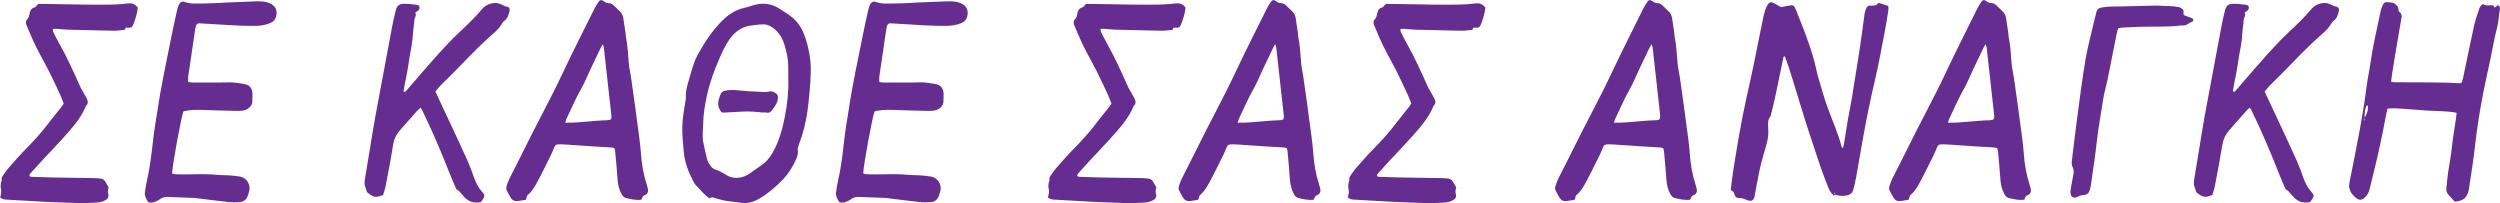
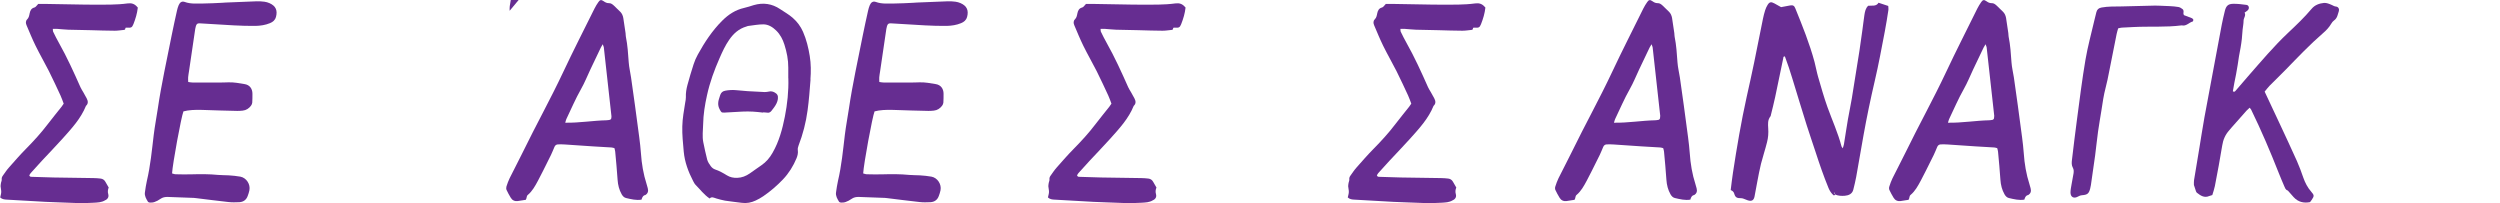
<svg xmlns="http://www.w3.org/2000/svg" id="Layer_2" viewBox="0 0 419.9 34.12">
  <defs>
    <style>.cls-1{fill:#662d91;}</style>
  </defs>
  <g id="Layer_1-2">
    <path class="cls-1" d="M23.14,1.32c-.1.91-.37,1.82-.72,2.71-.25.62-.38.66-1.14.61-.06,0-.13.02-.2.03-.05.13,0,.33-.23.35-.52.05-1.04.14-1.57.14-1.35,0-2.7-.06-4.04-.09-1.25-.03-2.5-.04-3.75-.08-.62-.02-1.25-.1-1.87-.14-.23-.02-.45,0-.75,0,.03.21,0,.38.07.5.3.62.61,1.24.95,1.84,1.36,2.41,2.5,4.93,3.62,7.45.13.3.32.57.48.85.19.34.38.69.57,1.03.23.44.3.88-.12,1.26-.87,2.15-2.42,3.81-3.93,5.5-1.14,1.27-2.34,2.5-3.5,3.75-.63.67-1.25,1.36-1.86,2.05-.1.12-.17.27-.23.37.09.25.26.25.42.25,1.22.04,2.43.09,3.65.11,2.24.04,4.48.06,6.72.1.39,0,.79.04,1.18.08.35.04.62.21.8.52.18.31.36.62.57.99-.14.33-.2.69-.08,1.1.13.46-.06.84-.53,1.04,0,0,0,0,0,0-.58.36-1.24.37-1.89.41-1.94.14-3.88.01-5.83-.06-.76-.03-1.51-.05-2.27-.09-2.17-.12-4.34-.24-6.5-.37-.39-.02-.79-.05-1.13-.37.06-.29.17-.6.18-.91.01-.32-.09-.65-.11-.97,0-.19.04-.38.07-.58.04-.19.14-.38.12-.56-.03-.26.05-.45.19-.64.33-.45.63-.93,1-1.34.96-1.09,1.91-2.18,2.93-3.21,1.27-1.29,2.49-2.62,3.59-4.07.76-.99,1.55-1.96,2.33-2.94.12-.15.22-.32.37-.53-.17-.44-.32-.91-.53-1.36-.64-1.37-1.27-2.75-1.95-4.1-.73-1.44-1.54-2.83-2.25-4.28-.55-1.12-1.02-2.28-1.51-3.43-.15-.35-.18-.71.12-1.01.27-.27.33-.63.4-.99.1-.47.27-.85.82-.99.21-.05.36-.34.62-.59.41,0,.9,0,1.39,0,2.14.04,4.28.09,6.42.11,1.45.02,2.9.02,4.35,0,.95-.02,1.91-.07,2.86-.2.67-.09,1.16.08,1.58.56.04.05.08.1.16.19Z" />
    <path class="cls-1" d="M46.34,2.87c-.14.52-.52.83-1,1.02-.77.32-1.59.44-2.42.46-1.22.02-2.44-.03-3.65-.09-1.91-.1-3.81-.23-5.72-.34-.39-.02-.53.09-.65.46-.05.16-.09.32-.11.48-.35,2.38-.7,4.75-1.05,7.13-.05.33-.11.65-.14.98-.02.25,0,.51.01.8.28.04.51.09.73.09,1.38,0,2.77,0,4.15,0,.63,0,1.25,0,1.88-.03.93-.03,1.84.15,2.74.3.83.14,1.29.77,1.29,1.62,0,.49,0,.98-.03,1.47-.01.18-.1.38-.21.53-.35.47-.81.77-1.4.83-.29.03-.59.05-.89.05-1.98-.05-3.95-.09-5.93-.17-1.17-.04-2.31.02-3.13.25-.37.92-1.83,8.85-1.91,10.42.2.05.41.14.62.14.89.02,1.78.04,2.67.01,1.48-.04,2.96-.05,4.44.1.59.06,1.19.03,1.78.07.66.05,1.32.1,1.96.22,1.01.19,1.72,1.28,1.52,2.29-.06.32-.17.63-.28.94-.23.66-.72,1.02-1.41,1.06-.62.03-1.25.04-1.87-.03-1.8-.2-3.59-.43-5.39-.65-.13-.02-.26-.04-.39-.04-1.45-.05-2.9-.1-4.34-.16-.48-.02-.9.06-1.3.35-.29.21-.62.38-.96.5-.24.09-.51.1-.77.1-.12,0-.28-.07-.34-.16-.29-.48-.59-.97-.5-1.56.1-.65.18-1.31.33-1.94.6-2.54.84-5.13,1.15-7.71.18-1.47.46-2.92.68-4.39.61-4.17,1.54-8.28,2.35-12.41.27-1.35.57-2.7.87-4.05.07-.32.16-.64.29-.94.21-.49.55-.71,1.02-.54,1.03.38,2.08.25,3.13.26,1.05,0,2.1-.08,3.15-.12.2,0,.39-.04.59-.04,1.74-.07,3.49-.15,5.23-.21.43-.01.86.02,1.28.07.29.04.58.12.85.24,1.06.47,1.39,1.21,1.09,2.33Z" />
-     <path class="cls-1" d="M85.6,1.81c-.2.57-.25,1.23-.83,1.63-.18.13-.34.32-.45.52-.36.64-.87,1.16-1.42,1.63-2.19,1.9-4.19,4-6.21,6.08-.89.92-1.83,1.81-2.73,2.72-.3.3-.54.65-.83,1,.83,1.77,1.65,3.49,2.45,5.22,1,2.15,2.01,4.29,2.98,6.46.4.9.74,1.83,1.06,2.76.31.88.73,1.69,1.35,2.39.5.57.5.71.05,1.37-.08.11-.16.21-.27.36-1.05.2-1.99-.01-2.75-.84-.33-.36-.65-.74-.98-1.11,0,0-.08-.02-.08-.02-.3-.13-.4-.43-.51-.69-.32-.76-.65-1.51-.95-2.28-1.41-3.58-2.92-7.12-4.61-10.58-.05-.11-.15-.2-.26-.34-.2.19-.37.33-.52.49-.85.96-1.7,1.92-2.55,2.88-.13.15-.25.3-.38.45-.65.73-1.01,1.57-1.16,2.55-.35,2.27-.8,4.53-1.23,6.79-.1.51-.29,1-.43,1.51-.2.06-.36.1-.51.16-.83.37-1.47-.07-2.07-.54-.16-.12-.2-.4-.28-.61-.09-.24-.16-.49-.24-.73h0c0-.25-.02-.52.02-.78.3-1.85.62-3.7.92-5.55.12-.75.24-1.5.36-2.24.15-.91.3-1.82.47-2.72.44-2.39.89-4.79,1.34-7.18.53-2.81,1.05-5.63,1.58-8.44.15-.77.33-1.54.52-2.31.2-.81.53-1.16,1.35-1.18.75-.02,1.51.08,2.26.18.4.05.54.53.27.85-.16.19-.4.31-.58.45.28.49-.18.9-.17,1.36,0,.49-.11.98-.16,1.47-.05.52-.08,1.05-.13,1.57-.05.49-.13.98-.21,1.47-.08.49-.19.97-.27,1.46-.08.49-.14.98-.22,1.46-.08.52-.17,1.04-.27,1.56-.09.49-.2.97-.29,1.45-.09.48-.17.96-.25,1.41.25.18.36.02.46-.09.72-.82,1.42-1.65,2.13-2.47,2.17-2.47,4.29-5,6.69-7.26,1.37-1.29,2.73-2.58,3.94-4.02.55-.66,1.3-.92,2.08-1,.42-.04.9.16,1.31.34.24.1.43.25.71.27.35.02.6.38.48.72Z" />
+     <path class="cls-1" d="M85.6,1.81h0c0-.25-.02-.52.02-.78.3-1.85.62-3.7.92-5.55.12-.75.24-1.5.36-2.24.15-.91.3-1.82.47-2.72.44-2.39.89-4.79,1.34-7.18.53-2.81,1.05-5.63,1.58-8.44.15-.77.33-1.54.52-2.31.2-.81.53-1.16,1.35-1.18.75-.02,1.51.08,2.26.18.4.05.54.53.27.85-.16.19-.4.31-.58.45.28.49-.18.9-.17,1.36,0,.49-.11.98-.16,1.47-.05.52-.08,1.05-.13,1.57-.05.49-.13.98-.21,1.47-.08.49-.19.97-.27,1.46-.08.49-.14.98-.22,1.46-.08.52-.17,1.04-.27,1.56-.09.49-.2.97-.29,1.45-.09.48-.17.96-.25,1.41.25.18.36.02.46-.09.72-.82,1.42-1.65,2.13-2.47,2.17-2.47,4.29-5,6.69-7.26,1.37-1.29,2.73-2.58,3.94-4.02.55-.66,1.3-.92,2.08-1,.42-.04.9.16,1.31.34.24.1.43.25.71.27.35.02.6.38.48.72Z" />
    <path class="cls-1" d="M108.3,32.77c-.06.03-.12.06-.17.09q-.24.16-.38.67c-.88.15-1.75-.07-2.6-.27-.34-.08-.56-.33-.73-.62-.43-.76-.63-1.57-.69-2.45-.1-1.58-.26-3.15-.4-4.72-.02-.19-.08-.38-.13-.59-.18-.04-.34-.1-.49-.11-1.02-.07-2.04-.12-3.06-.18-1.58-.1-3.16-.22-4.73-.32-.39-.03-.79-.03-1.18-.02-.29,0-.5.16-.61.42-.2.45-.37.92-.59,1.36-.43.89-.88,1.77-1.32,2.65-.28.56-.56,1.12-.86,1.67-.47.87-.94,1.75-1.71,2.39-.25.21-.13.49-.34.82-.45.07-.9.15-1.36.21-.51.06-.91-.13-1.17-.57-.25-.43-.5-.85-.7-1.3-.07-.16-.07-.4-.02-.57.15-.47.32-.94.53-1.38.73-1.48,1.51-2.93,2.23-4.41,2.19-4.5,4.63-8.87,6.76-13.4,1.69-3.6,3.51-7.15,5.28-10.72.19-.38.42-.75.66-1.09.26-.37.46-.4.83-.15.28.19.55.36.9.35.36-.02.62.19.87.42.36.33.71.68,1.06,1.03.29.29.44.65.51,1.05.13.85.25,1.69.38,2.54.03.2.01.4.05.59.29,1.42.38,2.87.48,4.31.06.85.27,1.68.39,2.53.23,1.56.45,3.13.66,4.69.25,1.79.49,3.59.72,5.38.11.88.22,1.76.28,2.65.12,1.78.41,3.53.96,5.23.07.22.12.44.19.67.14.51.01.91-.46,1.17ZM102.7,19.53c-.42-3.85-.85-7.71-1.28-11.56-.01-.12-.08-.24-.19-.54-.18.31-.27.45-.33.59-.58,1.22-1.16,2.44-1.74,3.65-.52,1.1-.97,2.24-1.57,3.29-.93,1.64-1.66,3.36-2.47,5.05-.08.17-.11.36-.18.6,2.38.04,4.65-.36,6.94-.41.19,0,.39-.05.58-.08.03,0,.06-.03.08-.05.03-.02.04-.05.11-.12.01-.1.07-.27.05-.42Z" />
    <path class="cls-1" d="M136.14,13.33c-.14,1.74-.26,3.48-.5,5.21-.27,2.03-.78,4-1.52,5.92-.09.24-.16.52-.12.76.07.48-.04.92-.21,1.35-.55,1.32-1.29,2.52-2.28,3.56-1,1.05-2.1,2-3.3,2.82-.41.28-.84.52-1.29.73-.73.34-1.49.5-2.31.39-.95-.13-1.9-.22-2.84-.37-.49-.08-.96-.23-1.44-.36-.41-.12-.8-.37-1.14,0-.98-.67-1.6-1.53-2.34-2.27-.18-.18-.31-.43-.43-.66-.81-1.56-1.42-3.19-1.58-4.95-.12-1.41-.28-2.81-.24-4.23.03-1.36.28-2.68.49-4.01.05-.29.12-.59.11-.88-.03-.7.08-1.38.26-2.05.32-1.17.66-2.34,1.04-3.5.18-.56.42-1.11.71-1.63,1.13-2.05,2.41-4,4.08-5.67,1.05-1.05,2.23-1.83,3.7-2.16.55-.12,1.08-.31,1.61-.47,1.58-.46,3.06-.25,4.43.67.71.48,1.46.89,2.11,1.46.76.67,1.34,1.44,1.74,2.36.57,1.3.9,2.67,1.13,4.08.21,1.31.21,2.61.11,3.92ZM132.4,13.15c0-.59,0-1.18,0-1.78.01-1.33-.25-2.62-.65-3.88-.28-.89-.71-1.71-1.38-2.36-.6-.59-1.32-1.04-2.17-1.04-.85,0-1.69.17-2.54.27-.1.01-.19.06-.28.09-1.27.36-2.18,1.18-2.91,2.24-.66.95-1.14,2-1.6,3.05-.89,2.02-1.65,4.09-2.12,6.25-.36,1.61-.62,3.23-.65,4.88-.02,1.02-.18,2.04.03,3.05.21.96.39,1.94.65,2.89.11.4.36.77.61,1.11.17.23.43.44.69.53.73.24,1.38.61,2.03,1.01.52.32,1.1.43,1.7.41.79-.02,1.48-.3,2.12-.74.65-.44,1.28-.92,1.94-1.36.81-.55,1.41-1.26,1.89-2.11,1.09-1.89,1.64-3.95,2.06-6.05.42-2.13.65-4.29.59-6.47ZM130.66,16.59c-.07.54-.32,1-.63,1.43-.15.21-.31.43-.48.63-.18.21-.4.33-.7.27-.22-.04-.46-.03-.69-.05,0,.01,0,.03,0,.04-.55-.06-1.11-.13-1.67-.16-.59-.03-1.18-.04-1.77-.01-1.02.04-2.04.13-3.05.17-.53.02-.53-.07-.79-.54-.39-.71-.27-1.38-.02-2.07.04-.12.08-.25.12-.37.15-.4.4-.62.85-.7.59-.11,1.17-.14,1.76-.09.66.05,1.31.12,1.97.17.95.06,1.9.11,2.85.15.26,0,.53-.03.78-.09.35-.08.65.01.94.17.44.24.59.55.52,1.07Z" />
    <path class="cls-1" d="M162.42,2.87c-.14.52-.52.83-1,1.02-.77.32-1.59.44-2.42.46-1.22.02-2.44-.03-3.65-.09-1.91-.1-3.81-.23-5.72-.34-.39-.02-.53.09-.65.46-.05.16-.09.32-.11.48-.35,2.38-.7,4.75-1.05,7.13-.05.33-.11.65-.14.98-.02.25,0,.51.01.8.28.04.51.09.73.09,1.38,0,2.77,0,4.15,0,.63,0,1.25,0,1.88-.03.93-.03,1.84.15,2.74.3.83.14,1.29.77,1.29,1.62,0,.49,0,.98-.03,1.47-.01.18-.1.38-.21.53-.35.47-.81.77-1.4.83-.29.03-.59.05-.89.05-1.98-.05-3.95-.09-5.93-.17-1.17-.04-2.31.02-3.13.25-.37.92-1.83,8.85-1.91,10.42.2.05.41.14.62.14.89.02,1.78.04,2.67.01,1.48-.04,2.96-.05,4.44.1.59.06,1.19.03,1.78.07.66.05,1.32.1,1.96.22,1.01.19,1.72,1.28,1.52,2.29-.06.32-.17.63-.28.94-.23.66-.72,1.02-1.41,1.06-.62.03-1.25.04-1.87-.03-1.8-.2-3.6-.43-5.39-.65-.13-.02-.26-.04-.39-.04-1.45-.05-2.9-.1-4.34-.16-.48-.02-.9.06-1.3.35-.29.21-.62.38-.96.5-.24.09-.51.1-.77.1-.12,0-.28-.07-.34-.16-.29-.48-.59-.97-.5-1.56.1-.65.18-1.31.33-1.94.6-2.54.84-5.13,1.15-7.71.18-1.47.46-2.92.68-4.39.61-4.17,1.54-8.28,2.35-12.41.27-1.35.57-2.7.87-4.05.07-.32.16-.64.29-.94.21-.49.55-.71,1.02-.54,1.03.38,2.08.25,3.13.26,1.05,0,2.1-.08,3.15-.12.2,0,.39-.04.59-.04,1.74-.07,3.49-.15,5.23-.21.43-.01.86.02,1.28.07.29.04.58.12.85.24,1.06.47,1.39,1.21,1.09,2.33Z" />
    <path class="cls-1" d="M199.12,1.32c-.1.91-.37,1.82-.72,2.71-.25.62-.38.66-1.14.61-.06,0-.13.02-.2.03-.05.13,0,.33-.23.35-.52.05-1.04.14-1.57.14-1.35,0-2.7-.06-4.04-.09-1.25-.03-2.5-.04-3.75-.08-.62-.02-1.25-.1-1.87-.14-.23-.02-.45,0-.75,0,.03.21,0,.38.07.5.3.62.61,1.24.95,1.84,1.36,2.41,2.5,4.93,3.62,7.45.13.3.32.57.48.85.19.34.38.69.57,1.03.23.44.3.88-.12,1.26-.87,2.15-2.42,3.81-3.93,5.5-1.14,1.27-2.34,2.5-3.5,3.75-.63.67-1.25,1.36-1.86,2.05-.1.12-.17.27-.23.37.09.25.26.25.42.25,1.22.04,2.43.09,3.65.11,2.24.04,4.48.06,6.72.1.39,0,.79.04,1.18.08.35.04.62.21.8.52.18.31.36.62.57.99-.14.33-.2.69-.08,1.1.13.46-.06.84-.53,1.04,0,0,0,0,0,0-.58.36-1.24.37-1.89.41-1.94.14-3.88.01-5.83-.06-.76-.03-1.51-.05-2.27-.09-2.17-.12-4.34-.24-6.5-.37-.39-.02-.79-.05-1.13-.37.06-.29.17-.6.18-.91.01-.32-.09-.65-.11-.97,0-.19.04-.38.07-.58.04-.19.14-.38.12-.56-.03-.26.05-.45.19-.64.33-.45.63-.93,1-1.34.96-1.09,1.91-2.18,2.93-3.21,1.27-1.29,2.49-2.62,3.59-4.07.76-.99,1.55-1.96,2.33-2.94.12-.15.22-.32.37-.53-.17-.44-.32-.91-.53-1.36-.64-1.37-1.27-2.75-1.95-4.1-.73-1.44-1.54-2.83-2.25-4.28-.55-1.12-1.02-2.28-1.51-3.43-.15-.35-.18-.71.12-1.01.27-.27.33-.63.4-.99.1-.47.27-.85.82-.99.21-.05.36-.34.62-.59.41,0,.9,0,1.39,0,2.14.04,4.28.09,6.42.11,1.45.02,2.9.02,4.35,0,.95-.02,1.91-.07,2.86-.2.67-.09,1.16.08,1.58.56.04.05.08.1.16.19Z" />
-     <path class="cls-1" d="M221.23,32.77c-.06.03-.12.06-.17.09q-.24.16-.38.67c-.88.15-1.75-.07-2.6-.27-.34-.08-.56-.33-.73-.62-.43-.76-.63-1.57-.69-2.45-.1-1.58-.26-3.15-.4-4.72-.02-.19-.08-.38-.13-.59-.18-.04-.34-.1-.49-.11-1.02-.07-2.04-.12-3.06-.18-1.58-.1-3.16-.22-4.73-.32-.39-.03-.79-.03-1.18-.02-.29,0-.5.16-.61.42-.2.45-.37.92-.59,1.36-.43.89-.88,1.77-1.32,2.65-.28.56-.56,1.12-.86,1.67-.47.87-.94,1.75-1.71,2.39-.25.21-.13.49-.34.82-.45.07-.9.15-1.36.21-.51.06-.91-.13-1.17-.57-.25-.43-.5-.85-.7-1.3-.07-.16-.07-.4-.02-.57.15-.47.32-.94.53-1.38.73-1.48,1.51-2.93,2.23-4.41,2.19-4.5,4.63-8.87,6.76-13.4,1.69-3.6,3.51-7.15,5.28-10.72.19-.38.42-.75.66-1.09.26-.37.46-.4.83-.15.28.19.55.36.9.35.36-.02.62.19.87.42.36.33.71.68,1.06,1.03.29.29.44.65.51,1.05.13.85.25,1.69.38,2.54.03.2.01.4.05.59.29,1.42.38,2.87.48,4.31.06.85.27,1.68.39,2.53.23,1.56.45,3.13.66,4.69.25,1.79.49,3.59.72,5.38.11.88.22,1.76.28,2.65.12,1.78.41,3.53.96,5.23.07.22.12.44.19.67.14.51.01.91-.46,1.17ZM215.64,19.53c-.42-3.85-.85-7.71-1.28-11.56-.01-.12-.08-.24-.19-.54-.18.31-.27.45-.33.59-.58,1.22-1.16,2.44-1.74,3.65-.52,1.1-.97,2.24-1.57,3.29-.93,1.64-1.66,3.36-2.47,5.05-.08.17-.11.36-.18.6,2.38.04,4.65-.36,6.94-.41.19,0,.39-.05.58-.08.03,0,.06-.03.08-.05.03-.02.04-.05.11-.12.01-.1.07-.27.05-.42Z" />
    <path class="cls-1" d="M249.48,1.32c-.1.91-.37,1.82-.72,2.71-.25.62-.38.66-1.14.61-.06,0-.13.02-.2.03-.05.13,0,.33-.23.35-.52.05-1.04.14-1.57.14-1.35,0-2.7-.06-4.04-.09-1.25-.03-2.5-.04-3.75-.08-.62-.02-1.25-.1-1.87-.14-.23-.02-.45,0-.75,0,.03.21,0,.38.07.5.3.62.61,1.24.95,1.84,1.36,2.41,2.5,4.93,3.62,7.45.13.3.32.57.48.85.19.34.38.69.57,1.03.23.44.3.88-.12,1.26-.87,2.15-2.42,3.81-3.93,5.5-1.14,1.27-2.34,2.5-3.5,3.75-.63.67-1.25,1.36-1.86,2.05-.1.12-.17.27-.23.37.09.25.26.25.42.25,1.22.04,2.43.09,3.65.11,2.24.04,4.48.06,6.72.1.39,0,.79.04,1.18.08.35.04.62.21.8.52.18.31.36.62.57.99-.14.33-.2.69-.08,1.1.13.46-.06.84-.53,1.04,0,0,0,0,0,0-.58.36-1.24.37-1.89.41-1.94.14-3.88.01-5.83-.06-.76-.03-1.51-.05-2.27-.09-2.17-.12-4.34-.24-6.5-.37-.39-.02-.79-.05-1.13-.37.06-.29.17-.6.18-.91.01-.32-.09-.65-.11-.97,0-.19.04-.38.07-.58.04-.19.14-.38.12-.56-.03-.26.05-.45.19-.64.33-.45.63-.93,1-1.34.96-1.09,1.91-2.18,2.93-3.21,1.27-1.29,2.49-2.62,3.59-4.07.76-.99,1.55-1.96,2.33-2.94.12-.15.22-.32.37-.53-.17-.44-.32-.91-.53-1.36-.64-1.37-1.27-2.75-1.95-4.1-.73-1.44-1.54-2.83-2.25-4.28-.55-1.12-1.02-2.28-1.51-3.43-.15-.35-.18-.71.12-1.01.27-.27.33-.63.4-.99.1-.47.27-.85.82-.99.21-.05.36-.34.62-.59.41,0,.9,0,1.39,0,2.14.04,4.28.09,6.42.11,1.45.02,2.9.02,4.35,0,.95-.02,1.91-.07,2.86-.2.67-.09,1.16.08,1.58.56.04.05.08.1.16.19Z" />
    <path class="cls-1" d="M284.46,32.77c-.06.03-.12.06-.17.09q-.24.16-.38.67c-.88.15-1.74-.07-2.6-.27-.34-.08-.56-.33-.73-.62-.43-.76-.63-1.57-.69-2.45-.1-1.58-.26-3.15-.4-4.72-.02-.19-.08-.38-.14-.59-.18-.04-.34-.1-.49-.11-1.02-.07-2.04-.12-3.06-.18-1.58-.1-3.15-.22-4.73-.32-.39-.03-.79-.03-1.18-.02-.29,0-.5.16-.61.42-.2.45-.37.92-.59,1.36-.43.89-.88,1.77-1.32,2.65-.28.56-.56,1.12-.86,1.67-.47.87-.94,1.75-1.71,2.39-.25.21-.13.49-.34.82-.45.07-.9.15-1.35.21-.51.06-.91-.13-1.17-.57-.25-.43-.5-.85-.7-1.3-.07-.16-.07-.4-.01-.57.15-.47.32-.94.53-1.38.73-1.48,1.51-2.93,2.23-4.41,2.19-4.5,4.63-8.87,6.76-13.4,1.69-3.6,3.51-7.15,5.27-10.72.19-.38.42-.75.66-1.09.26-.37.46-.4.82-.15.28.19.55.36.9.35.36-.02.62.19.87.42.36.33.71.68,1.06,1.03.29.29.44.65.51,1.05.13.85.25,1.69.38,2.54.03.2.01.4.05.59.29,1.42.38,2.87.48,4.31.06.85.27,1.68.4,2.53.23,1.56.45,3.13.66,4.69.25,1.79.49,3.59.72,5.38.11.88.22,1.76.28,2.65.12,1.78.41,3.53.96,5.23.07.22.12.44.19.67.14.51.02.91-.46,1.17ZM278.86,19.53c-.42-3.85-.85-7.71-1.28-11.56-.01-.12-.08-.24-.19-.54-.18.31-.27.45-.34.59-.58,1.22-1.16,2.44-1.74,3.65-.52,1.1-.97,2.24-1.57,3.29-.93,1.64-1.66,3.36-2.47,5.05-.08.17-.11.36-.19.6,2.38.04,4.65-.36,6.94-.41.19,0,.39-.05.58-.08.03,0,.06-.03.08-.05.02-.02.04-.05.11-.12.01-.1.07-.27.05-.42Z" />
    <path class="cls-1" d="M317.18,1.65c-.19,1.23-.38,2.47-.62,3.7-.53,2.75-1.03,5.5-1.67,8.22-.71,3.05-1.35,6.1-1.9,9.18-.42,2.33-.81,4.67-1.23,7-.13.71-.31,1.41-.48,2.11-.18.73-.81.97-1.42,1.02-.54.04-1.12.03-1.64-.22-.06.13-.17.22-.29.11-.37-.33-.63-.75-.82-1.21-.81-1.98-1.51-4-2.17-6.04-.48-1.5-1.02-2.99-1.49-4.5-.81-2.57-1.59-5.16-2.38-7.74-.39-1.29-.81-2.57-1.28-3.81-.31-.01-.25.21-.28.34-.45,2.16-.89,4.32-1.35,6.48-.21,1-.47,1.98-.71,2.98-.02.1-.03.21-.09.28-.48.6-.41,1.31-.37,1.99.06.8,0,1.59-.2,2.35-.3,1.21-.7,2.4-1.01,3.61-.25.99-.42,1.99-.62,2.99-.17.84-.3,1.68-.47,2.52-.13.65-.5.85-1.15.63-.25-.08-.48-.2-.73-.28-.12-.04-.24-.07-.36-.07-.72,0-.98-.11-1.17-.77-.1-.34-.3-.46-.59-.6.12-.97.23-1.95.38-2.92.65-4.26,1.37-8.51,2.3-12.72.43-1.93.86-3.85,1.26-5.79.51-2.45.98-4.9,1.48-7.35.1-.48.22-.96.37-1.43.1-.31.24-.62.41-.89.32-.51.58-.55,1.15-.24.34.19.68.38,1.11.62.46-.09,1-.2,1.55-.29.45-.07.67.05.84.49,1.2,2.96,2.4,5.92,3.23,9.01.22.83.36,1.68.6,2.5.5,1.7.97,3.41,1.57,5.08.79,2.2,1.77,4.33,2.36,6.6.02.08.1.15.21.32.08-.28.17-.48.2-.69.23-1.4.43-2.8.67-4.19.2-1.17.46-2.32.65-3.49.44-2.66.86-5.32,1.28-7.99.18-1.17.34-2.34.5-3.52.12-.85.21-1.7.34-2.54.09-.55.19-1.1.63-1.52.64-.07,1.35.15,1.74-.51.59.2,1.09.36,1.63.54.01.24.06.46.03.68ZM308.2,32.62c-.03-.08-.05-.16-.08-.24-.01-.03-.05-.04-.07-.06-.01.04-.05.11-.03.13.05.06.12.11.19.16Z" />
    <path class="cls-1" d="M340.56,32.77c-.06.03-.12.06-.17.09q-.24.16-.38.67c-.88.15-1.74-.07-2.6-.27-.34-.08-.56-.33-.73-.62-.43-.76-.63-1.57-.69-2.45-.1-1.58-.26-3.15-.4-4.72-.02-.19-.08-.38-.14-.59-.18-.04-.34-.1-.49-.11-1.02-.07-2.04-.12-3.06-.18-1.58-.1-3.15-.22-4.73-.32-.39-.03-.79-.03-1.18-.02-.29,0-.5.16-.61.42-.2.45-.37.92-.59,1.36-.43.89-.88,1.77-1.32,2.65-.28.56-.56,1.12-.86,1.67-.47.87-.94,1.75-1.71,2.39-.25.21-.13.49-.34.82-.45.07-.9.15-1.35.21-.51.06-.91-.13-1.17-.57-.25-.43-.5-.85-.7-1.3-.07-.16-.07-.4-.01-.57.15-.47.32-.94.53-1.38.73-1.48,1.51-2.93,2.23-4.41,2.19-4.5,4.63-8.87,6.76-13.4,1.69-3.6,3.51-7.15,5.27-10.72.19-.38.42-.75.66-1.09.26-.37.46-.4.82-.15.28.19.55.36.9.35.36-.02.62.19.87.42.36.33.71.68,1.06,1.03.29.29.44.65.51,1.05.13.85.25,1.69.38,2.54.03.2.01.4.05.59.29,1.42.38,2.87.48,4.31.06.85.27,1.68.4,2.53.23,1.56.45,3.13.66,4.69.25,1.79.49,3.59.72,5.38.11.88.22,1.76.28,2.65.12,1.78.41,3.53.96,5.23.07.22.12.44.19.67.14.51.02.91-.46,1.17ZM334.96,19.53c-.42-3.85-.85-7.71-1.28-11.56-.01-.12-.08-.24-.19-.54-.18.31-.27.45-.34.59-.58,1.22-1.16,2.44-1.74,3.65-.52,1.1-.97,2.24-1.57,3.29-.93,1.64-1.66,3.36-2.47,5.05-.08.17-.11.36-.19.6,2.38.04,4.65-.36,6.94-.41.19,0,.39-.05.58-.08.03,0,.06-.03.08-.05.02-.02.04-.05.11-.12.01-.1.07-.27.05-.42Z" />
    <path class="cls-1" d="M368.22,3.63c-.6.2-1.05.81-1.77.63-2.69.35-5.39.14-8.09.28-.66.04-1.32.06-1.97.1-.19.01-.38.07-.62.12-.09.33-.2.63-.26.95-.43,2.13-.84,4.26-1.27,6.39-.17.87-.34,1.74-.57,2.6-.34,1.28-.52,2.58-.72,3.88-.18,1.17-.4,2.33-.56,3.51-.19,1.33-.31,2.68-.49,4.01-.22,1.66-.47,3.32-.71,4.98-.03.19-.08.39-.12.58-.22.85-.46,1.06-1.37,1.13-.28.02-.49.12-.73.25-.66.36-1.2.05-1.21-.69,0-.42.09-.85.16-1.27.11-.65.24-1.29.35-1.94.05-.33.06-.66-.11-.96-.24-.43-.21-.89-.15-1.35.28-2.25.53-4.51.84-6.75.45-3.36.86-6.72,1.43-10.06.38-2.23.99-4.43,1.5-6.64.1-.45.22-.9.33-1.34.12-.45.37-.69.88-.78,1.11-.2,2.23-.16,3.35-.18,1.88-.04,3.75-.09,5.63-.14.26,0,.53,0,.79.02.56.02,1.12.04,1.68.07.49.03.99.06,1.47.15.24.05.49.2.68.36.23.19.16.48.14.74,0,.06.04.12.08.26.41.16.88.32,1.33.51.11.04.23.16.25.26.02.1-.06.31-.14.33Z" />
    <path class="cls-1" d="M392.85,1.81c-.2.57-.25,1.23-.83,1.63-.18.13-.34.32-.45.52-.37.64-.87,1.16-1.42,1.63-2.19,1.9-4.19,4-6.21,6.08-.89.92-1.83,1.81-2.73,2.72-.3.3-.54.65-.84,1,.83,1.77,1.65,3.49,2.45,5.22,1,2.15,2.01,4.29,2.98,6.46.4.9.74,1.83,1.06,2.76.31.88.73,1.69,1.35,2.39.5.57.5.71.05,1.37-.07.11-.16.21-.27.36-1.05.2-1.99-.01-2.75-.84-.33-.36-.65-.74-.98-1.11,0,0-.08-.02-.08-.02-.3-.13-.4-.43-.51-.69-.32-.76-.65-1.51-.95-2.28-1.41-3.58-2.92-7.12-4.61-10.58-.05-.11-.15-.2-.26-.34-.2.19-.37.33-.52.49-.85.96-1.7,1.92-2.55,2.88-.13.15-.25.3-.38.45-.65.73-1.01,1.57-1.16,2.55-.36,2.27-.8,4.53-1.23,6.79-.1.51-.28,1-.43,1.51-.2.06-.36.1-.51.16-.83.37-1.47-.07-2.07-.54-.16-.12-.2-.4-.28-.61-.09-.24-.16-.49-.24-.73h.01c0-.25-.02-.52.02-.78.3-1.85.62-3.7.92-5.55.12-.75.24-1.5.36-2.24.15-.91.3-1.82.46-2.72.44-2.39.89-4.79,1.34-7.18.53-2.81,1.05-5.63,1.58-8.44.15-.77.33-1.54.52-2.31.2-.81.53-1.16,1.36-1.18.75-.02,1.51.08,2.26.18.4.05.54.53.27.85-.16.19-.4.31-.58.45.28.49-.18.9-.17,1.36,0,.49-.11.98-.16,1.47-.05.52-.08,1.05-.13,1.57-.05.49-.13.98-.21,1.47-.08.49-.19.97-.27,1.46-.08.49-.14.98-.22,1.46-.08.52-.17,1.04-.27,1.56-.09.49-.2.97-.29,1.45-.09.48-.17.96-.25,1.41.25.18.36.02.46-.09.71-.82,1.42-1.65,2.13-2.47,2.17-2.47,4.29-5,6.69-7.26,1.37-1.29,2.73-2.58,3.94-4.02.55-.66,1.3-.92,2.08-1,.43-.04.9.16,1.31.34.24.1.43.25.71.27.35.02.6.38.48.72Z" />
-     <path class="cls-1" d="M419.88,1.55c-.2,1.03-.19,2.07-.47,3.1-.47,1.74-.75,3.54-1.13,5.31-.39,1.87-.83,3.73-1.19,5.6-.57,2.97-1.06,5.96-1.39,8.97-.26,2.42-.67,4.82-1.02,7.23,0,.06-.03.13-.04.19-.3,1.29-.87,1.78-2.35,1.92-.34-.37-.72-.77-1.08-1.19-.26-.31-.37-.68-.32-1.1.11-.88.16-1.77.3-2.65.22-1.43.49-2.85.64-4.29.16-1.54.44-3.06.66-4.59.05-.35.08-.71.12-1.1-.8-.19-1.55-.2-2.3-.26-.79-.06-1.58-.05-2.37-.1-.76-.04-1.51-.11-2.27-.17-.79-.06-1.58-.13-2.37-.17-.75-.04-1.5-.11-2.29,0-.09.37-.18.68-.24.99-.6,3.37-1.33,6.71-2.16,10.03-.22.86-.42,1.73-.64,2.59-.11.46-.34.86-.66,1.2-.55.59-1.04.66-1.64.15-.78-.67-1.29-1.45-1.05-2.58.41-1.93.76-3.87,1.15-5.81.7-3.52,1.32-7.05,1.77-10.61.15-1.17.42-2.33.58-3.51.42-2.97,1.12-5.88,1.73-8.81.08-.38.22-.76.39-1.11.15-.32.44-.49.82-.42.45.08.93,0,1.3.38.23.23.5.42.47.81-.03.29.21.47.38.67.19.22.2.45.15.73-.36,2.04-.71,4.08-1.05,6.13-.19,1.1-.36,2.21-.53,3.31-.07.42-.11.84-.18,1.32.24.06.33.1.42.1,3.72.06,7.44-.05,11.16.18.06,0,.12-.04.27-.09.07-.22.18-.49.24-.77.62-2.93,1.2-5.86,1.85-8.79.2-.93.53-1.83.83-2.74.11-.34.25-.68.66-.92.2.07.43.2.67.23.26.03.52-.02.79-.04.28-.02.4.17.53.42.17-.15.34-.29.51-.43.33.13.39.41.34.65ZM397.14,20.21v-.38c-.05.12-.09.24-.14.36.05,0,.09.02.14.02ZM397.72,17.96c0-.13-.04-.26-.25-.25-.27.65-.31,1.35-.32,2.06.36-.55.61-1.13.57-1.8Z" />
  </g>
</svg>